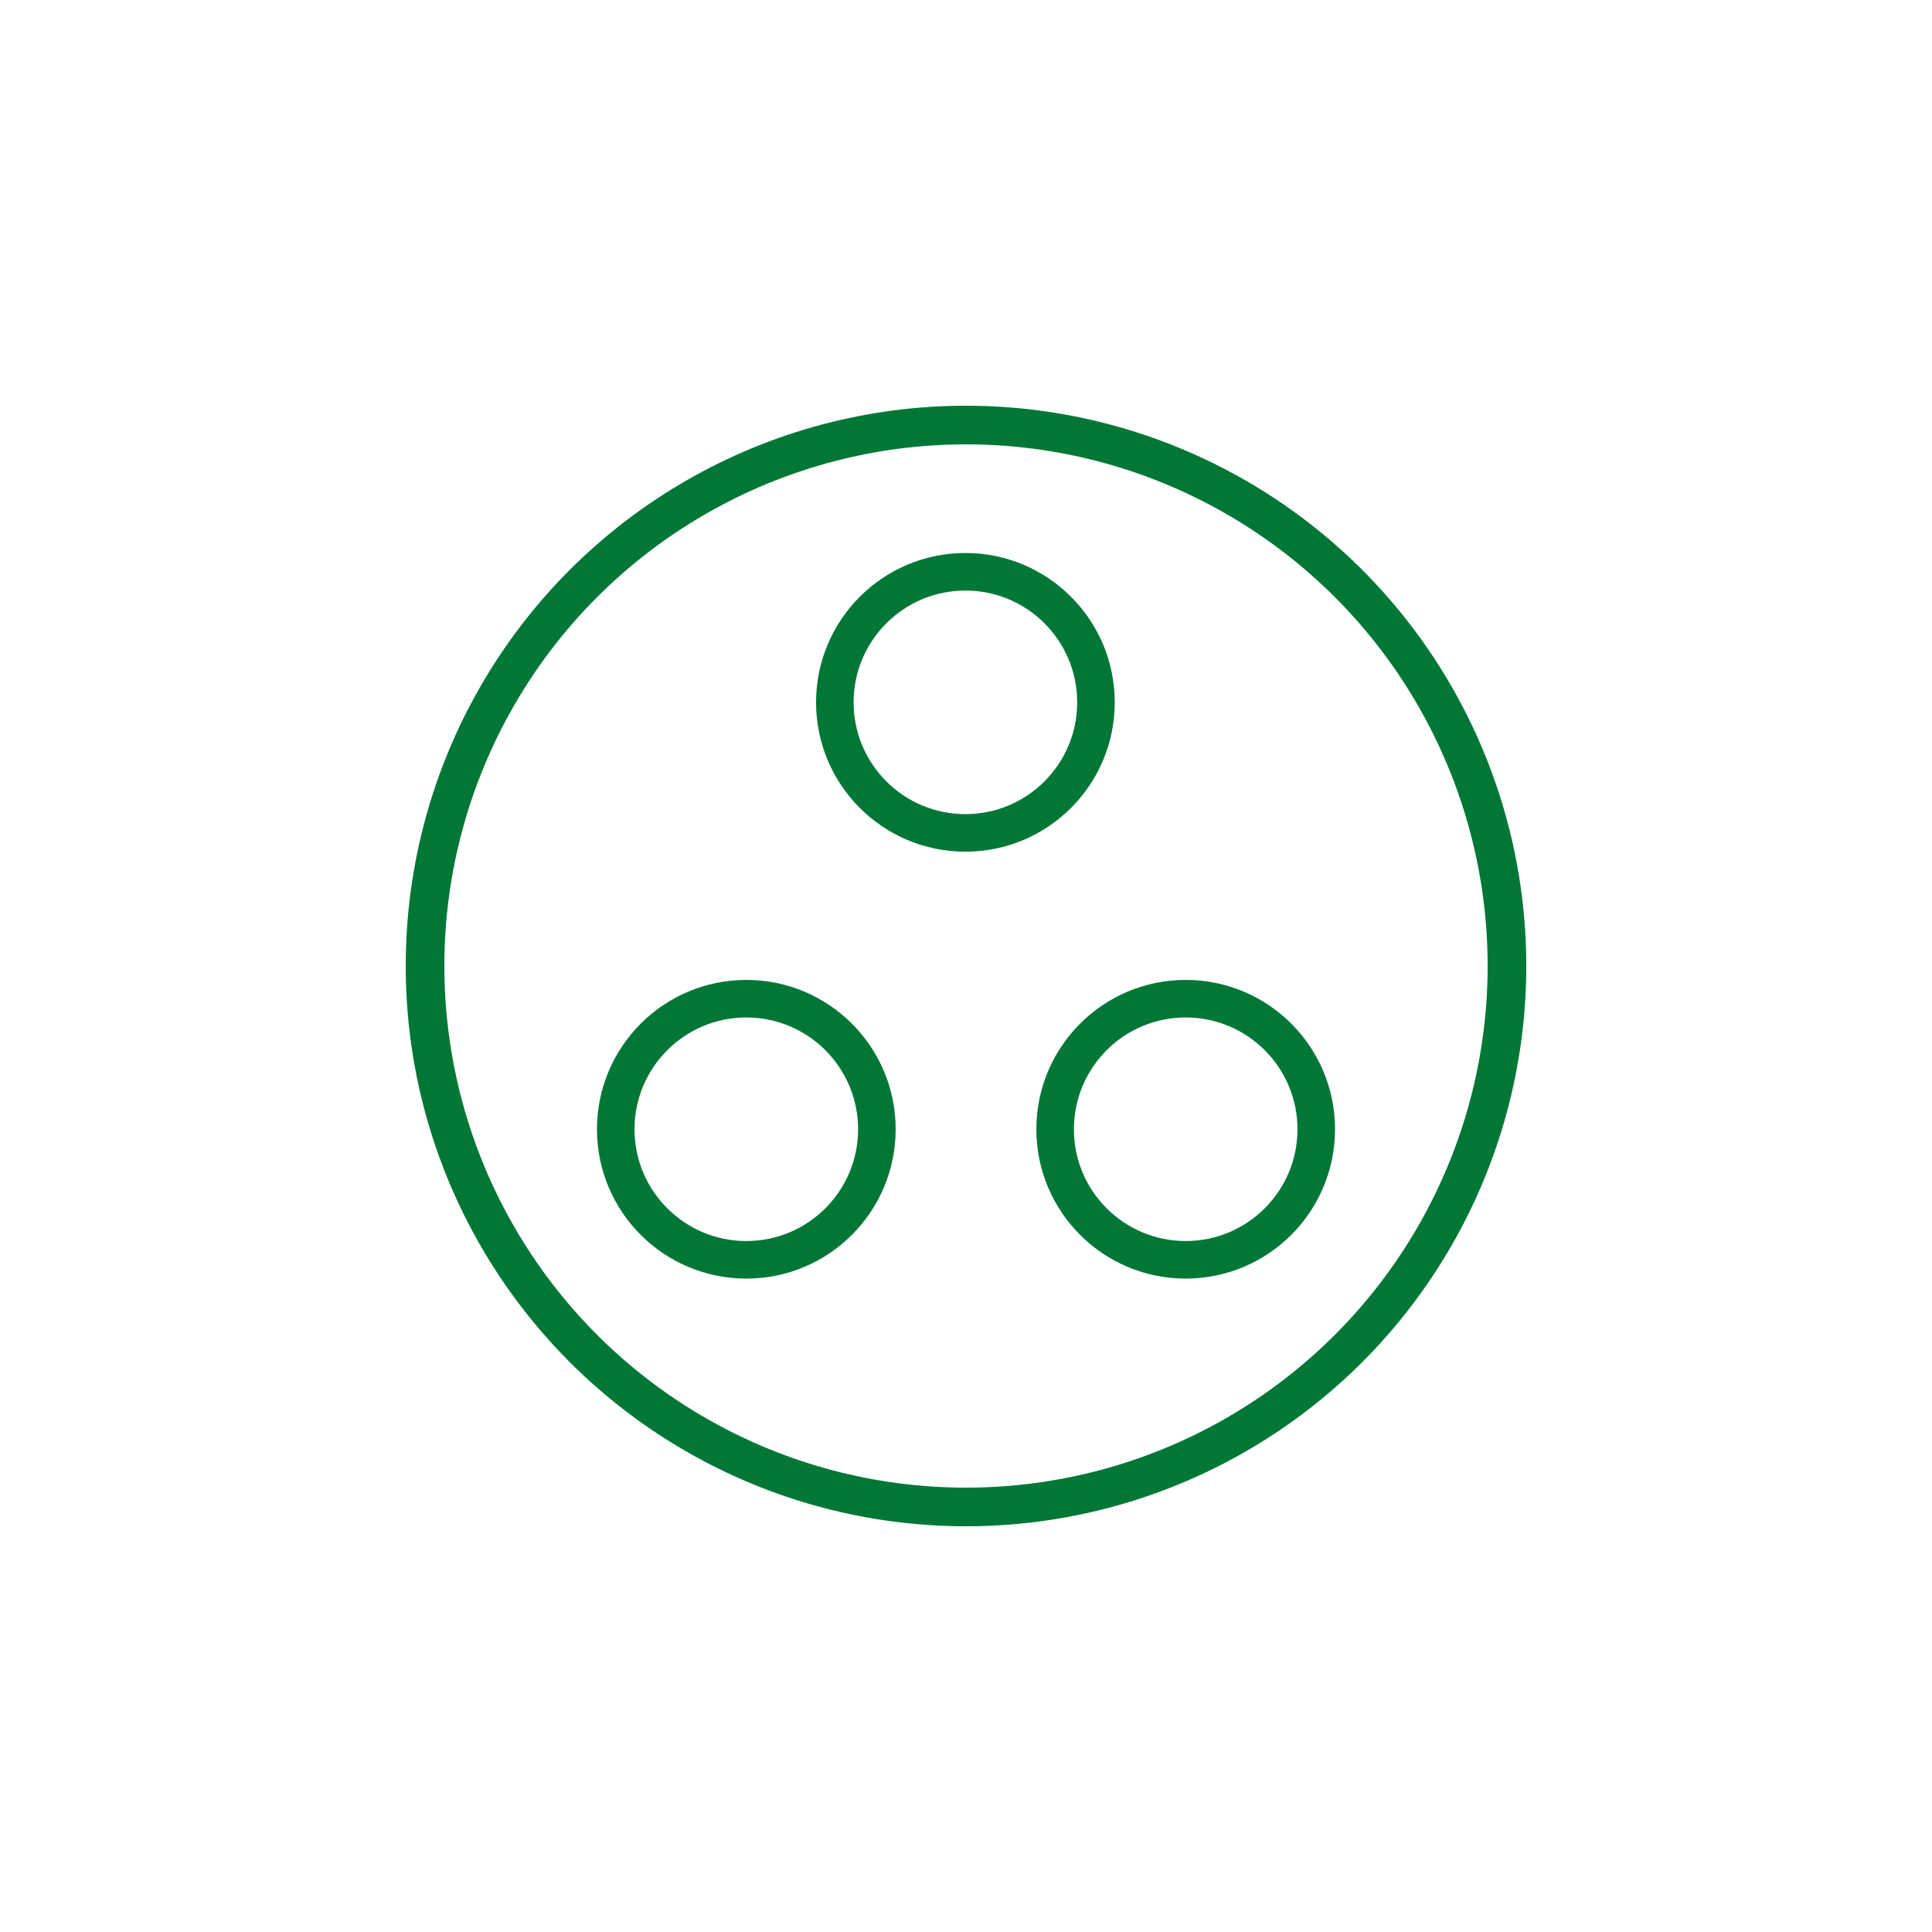
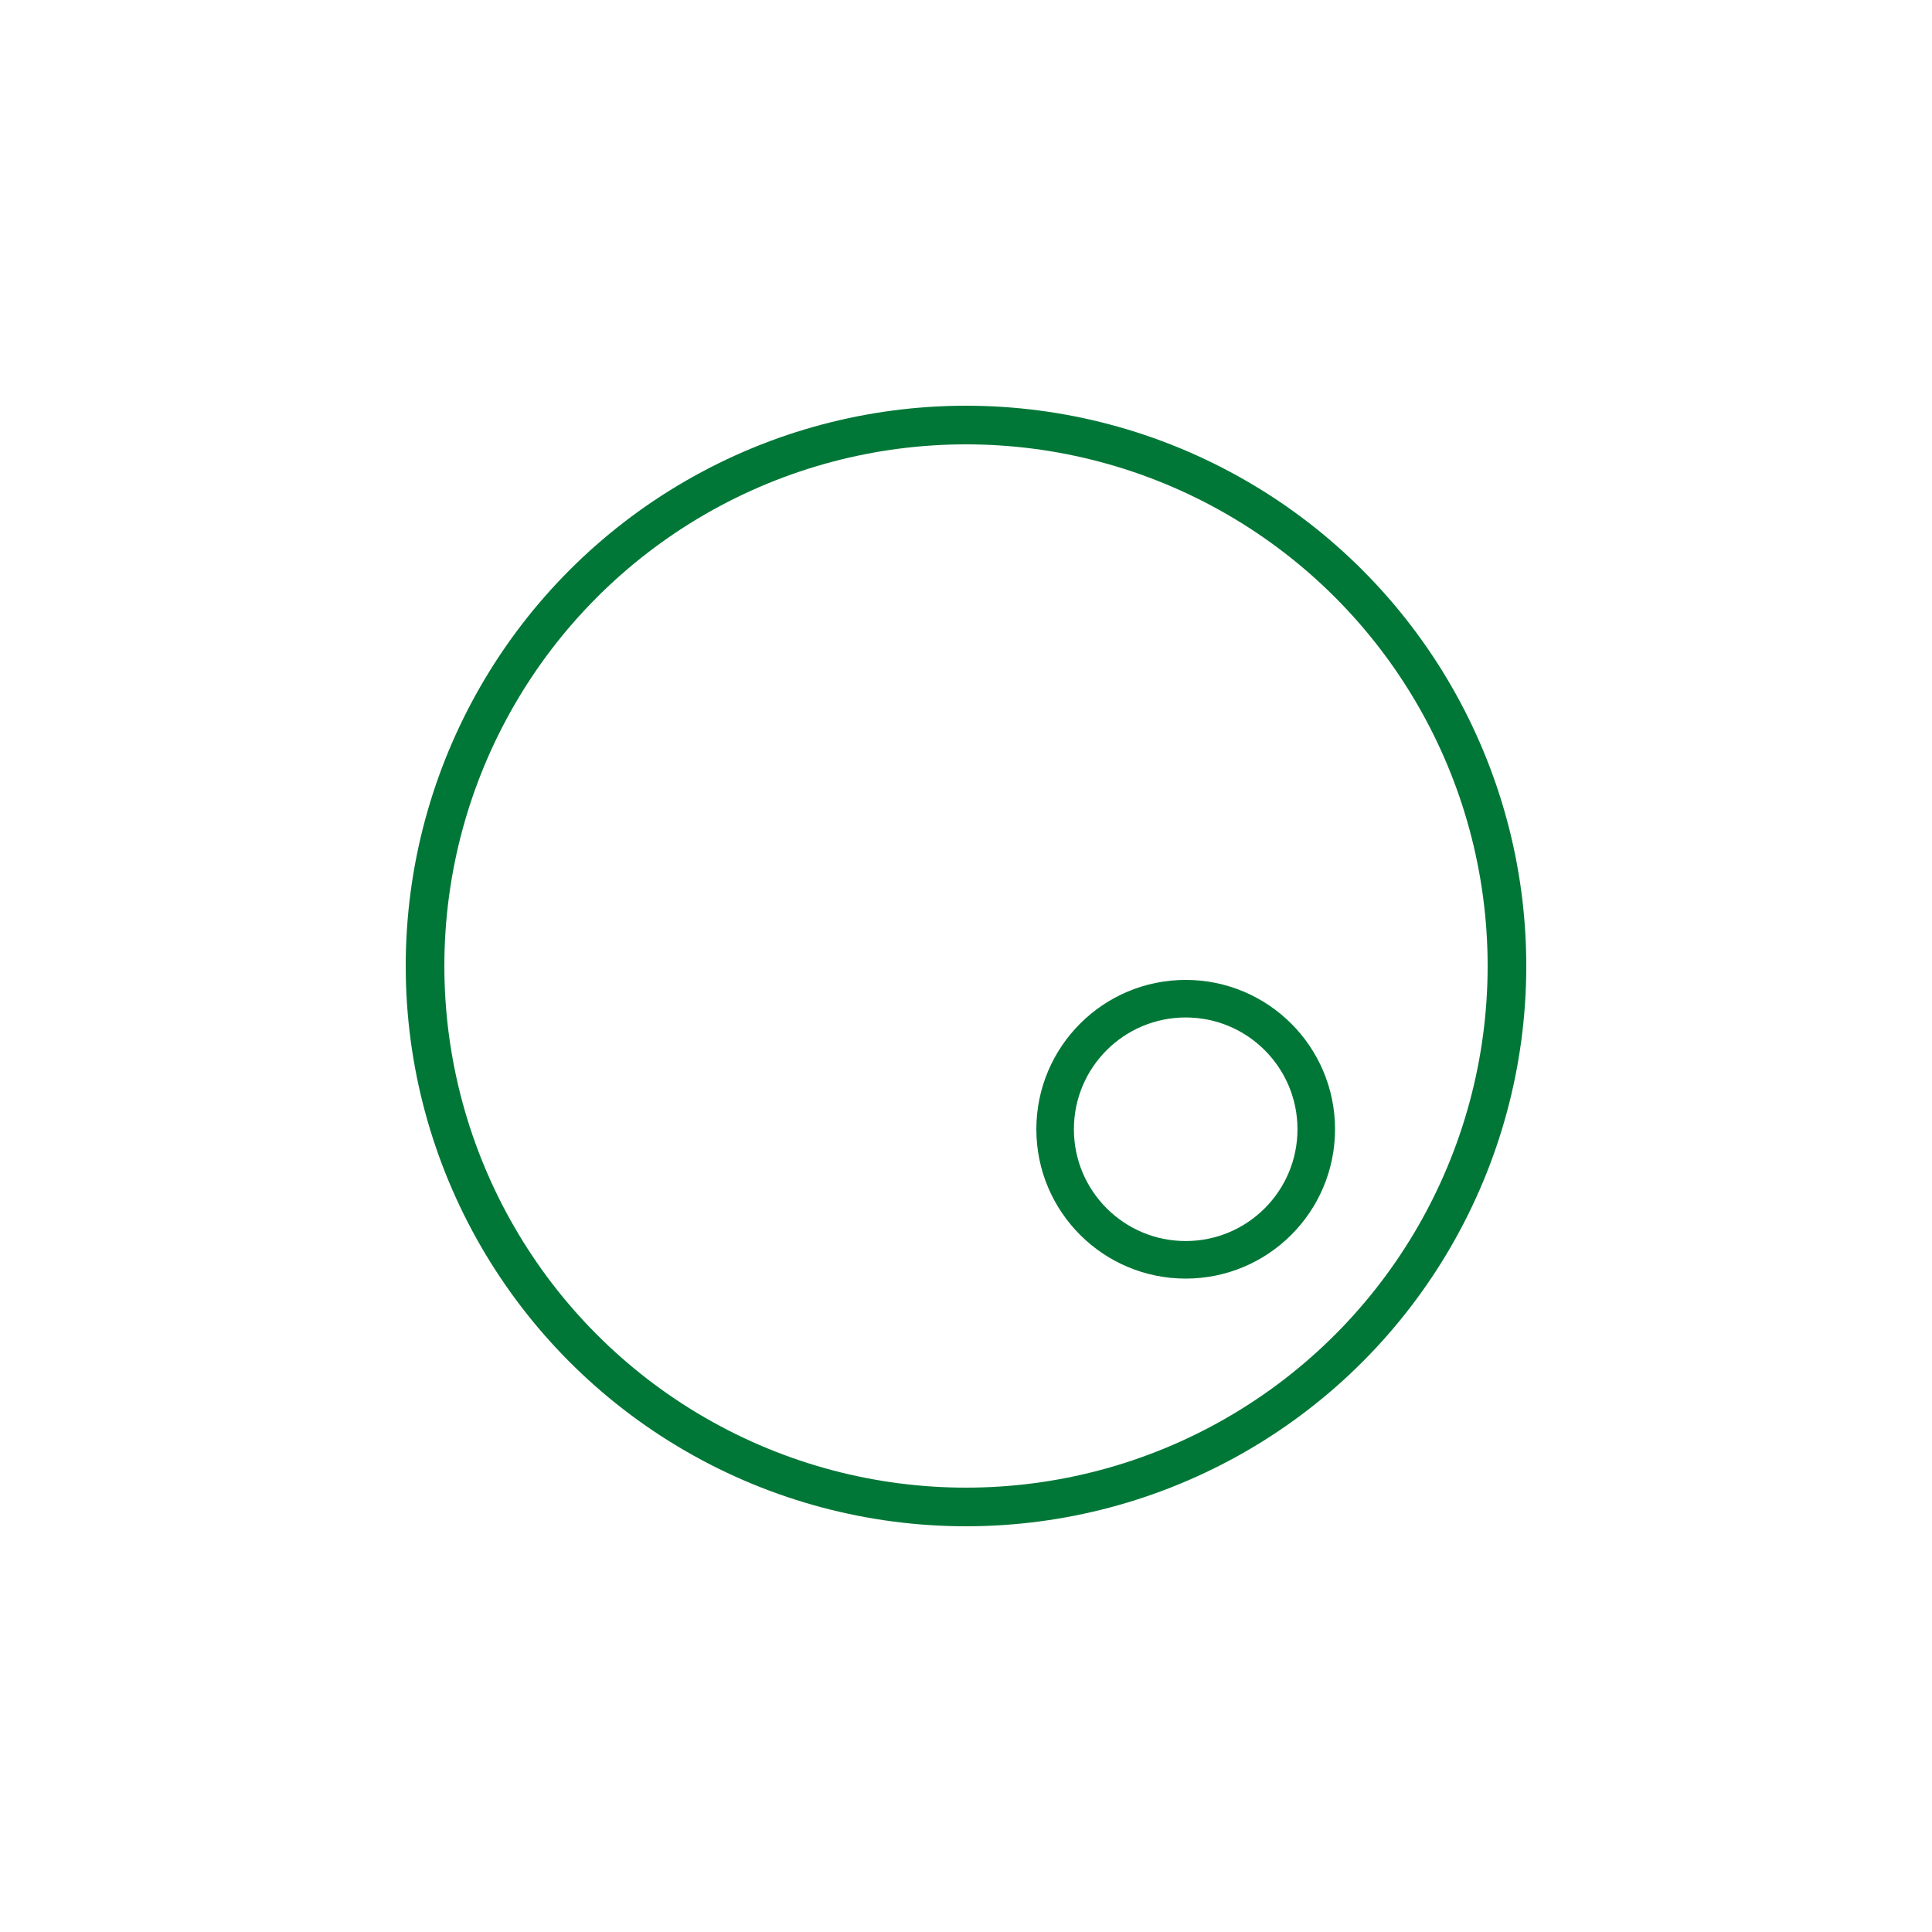
<svg xmlns="http://www.w3.org/2000/svg" width="100" height="100" viewBox="0 0 100 100" fill="none">
  <circle cx="50" cy="50" r="28" stroke="#017737" stroke-width="2" stroke-linejoin="round" />
-   <circle cx="49.969" cy="36.353" r="6.758" stroke="#017737" stroke-width="1.944" />
  <circle cx="61.371" cy="58.45" r="6.758" stroke="#017737" stroke-width="1.944" />
-   <circle cx="38.629" cy="58.45" r="6.758" stroke="#017737" stroke-width="1.944" />
</svg>